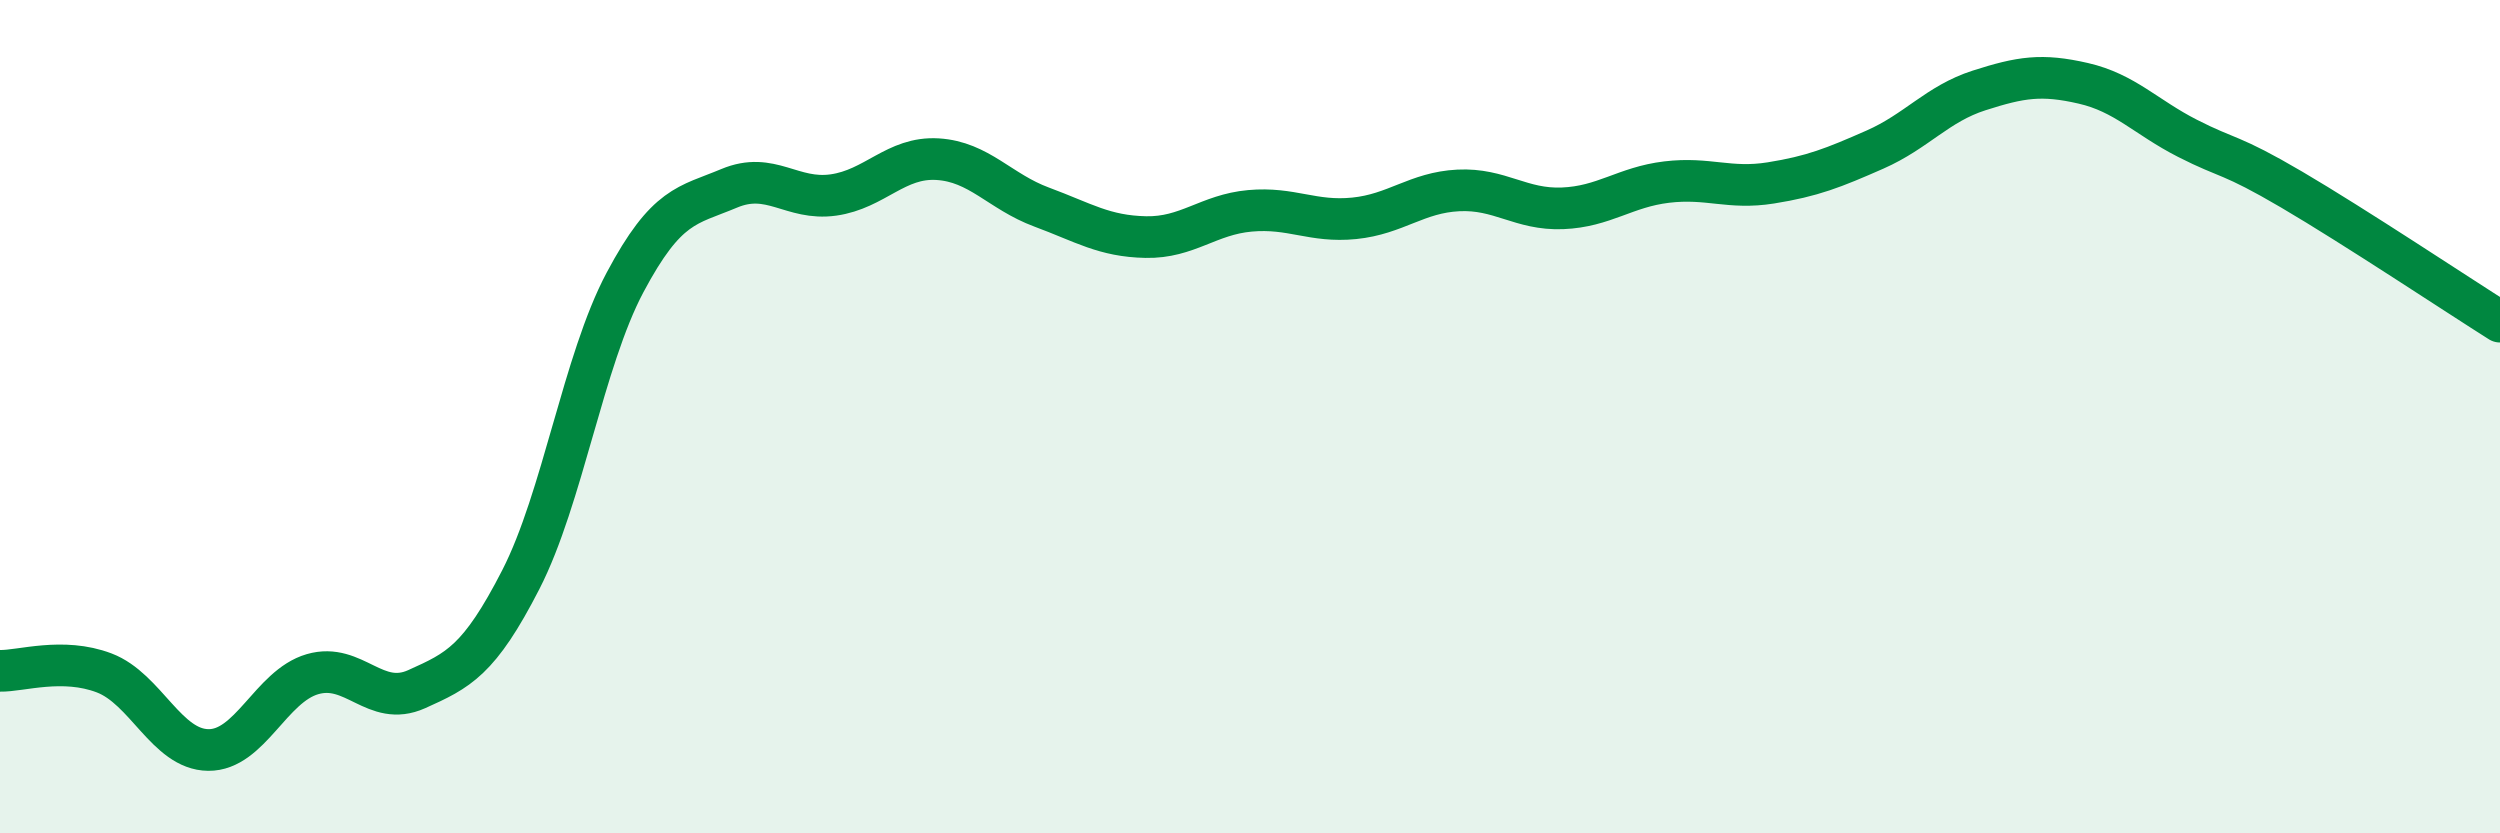
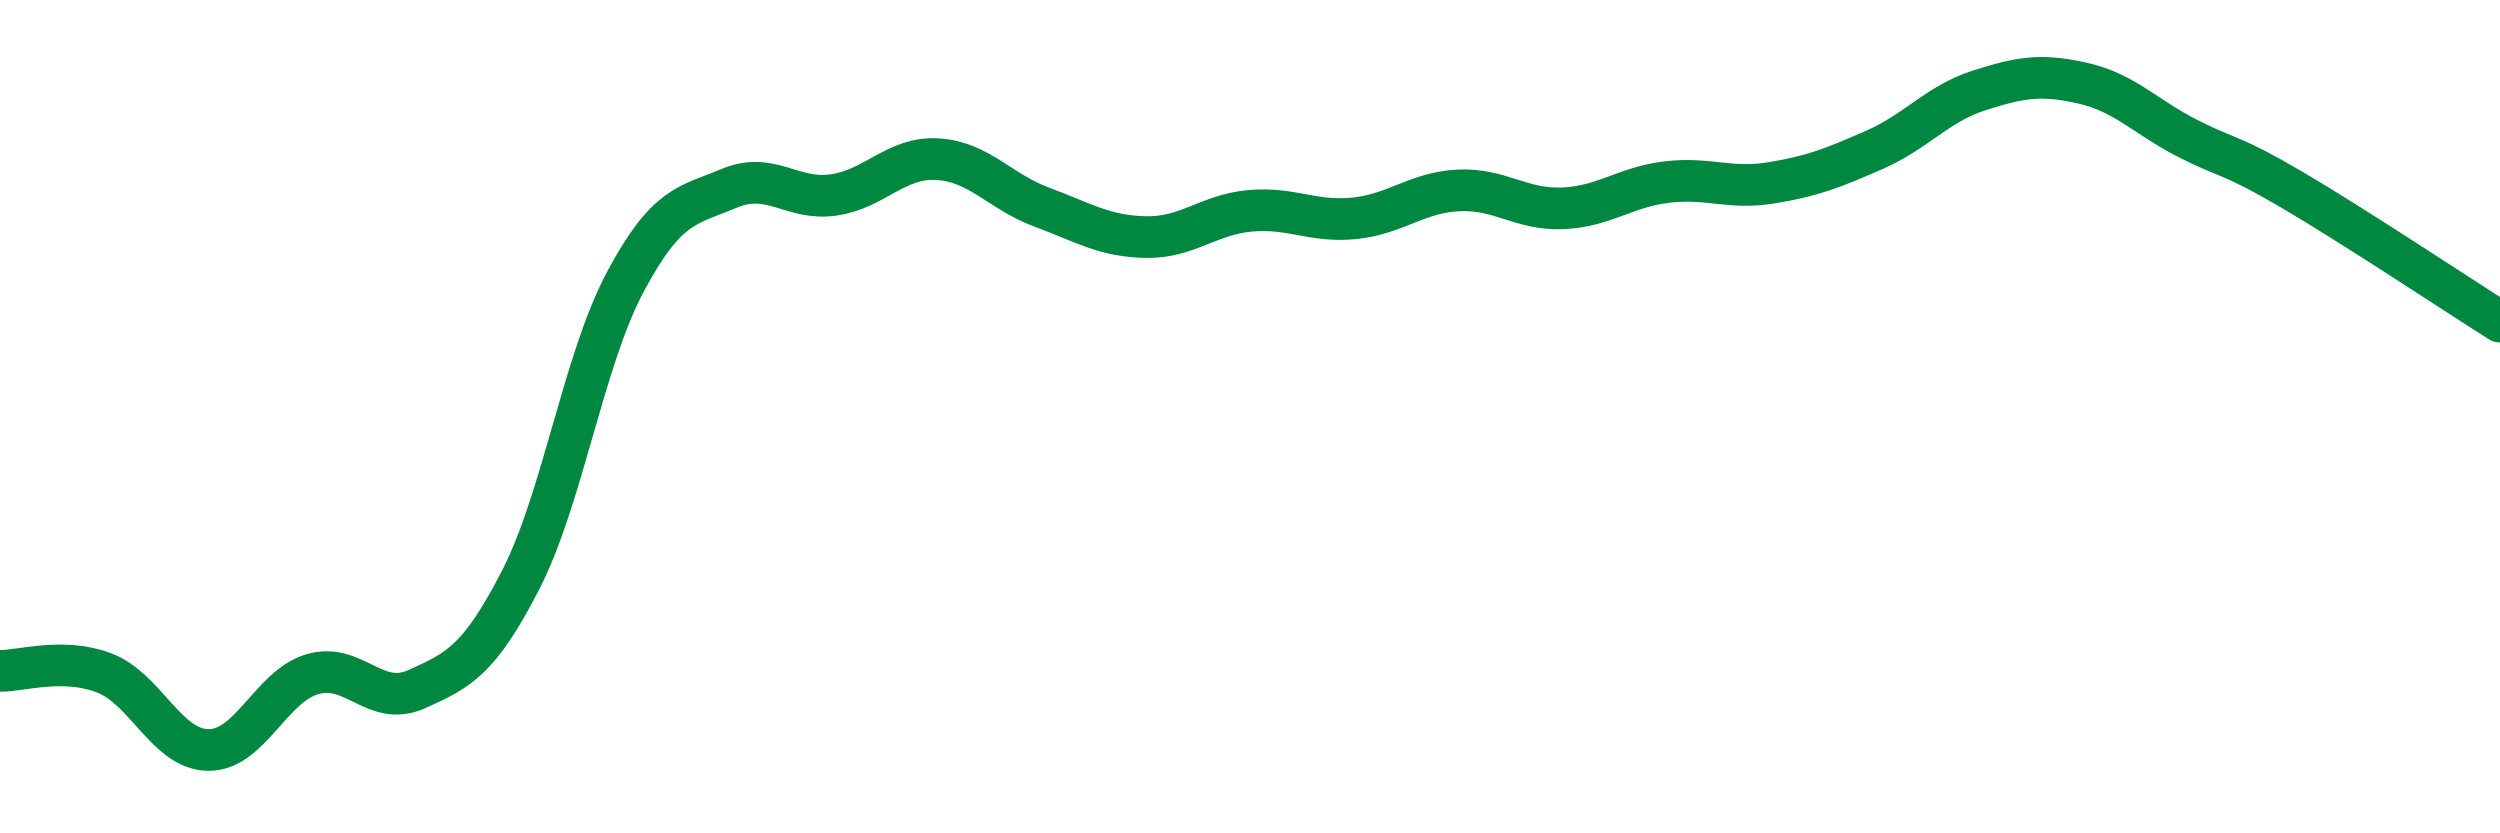
<svg xmlns="http://www.w3.org/2000/svg" width="60" height="20" viewBox="0 0 60 20">
-   <path d="M 0,16.1 C 0.5,16.11 1.5,15.77 2.5,16.15 C 3.5,16.53 4,17.99 5,18 C 6,18.01 6.5,16.47 7.5,16.18 C 8.5,15.89 9,16.99 10,16.54 C 11,16.09 11.5,15.86 12.5,13.91 C 13.5,11.96 14,8.66 15,6.78 C 16,4.9 16.5,4.94 17.5,4.52 C 18.5,4.1 19,4.82 20,4.68 C 21,4.54 21.5,3.76 22.5,3.82 C 23.5,3.88 24,4.6 25,4.97 C 26,5.34 26.5,5.67 27.5,5.69 C 28.5,5.71 29,5.15 30,5.06 C 31,4.97 31.5,5.34 32.5,5.24 C 33.5,5.14 34,4.62 35,4.57 C 36,4.52 36.5,5.04 37.5,5 C 38.5,4.96 39,4.49 40,4.37 C 41,4.25 41.5,4.55 42.5,4.39 C 43.5,4.23 44,4.03 45,3.59 C 46,3.15 46.5,2.49 47.5,2.17 C 48.5,1.85 49,1.77 50,2 C 51,2.23 51.5,2.81 52.5,3.32 C 53.5,3.83 53.5,3.67 55,4.55 C 56.5,5.43 59,7.09 60,7.72L60 20L0 20Z" fill="#008740" opacity="0.1" stroke-linecap="round" stroke-linejoin="round" />
  <path d="M 0,16.1 C 0.5,16.11 1.5,15.77 2.5,16.15 C 3.5,16.53 4,17.99 5,18 C 6,18.01 6.5,16.47 7.5,16.18 C 8.5,15.89 9,16.99 10,16.54 C 11,16.09 11.5,15.86 12.5,13.91 C 13.5,11.96 14,8.66 15,6.78 C 16,4.9 16.5,4.94 17.5,4.52 C 18.5,4.1 19,4.82 20,4.68 C 21,4.54 21.5,3.76 22.5,3.82 C 23.5,3.88 24,4.6 25,4.97 C 26,5.34 26.5,5.67 27.5,5.69 C 28.5,5.71 29,5.15 30,5.06 C 31,4.97 31.5,5.34 32.5,5.24 C 33.5,5.14 34,4.62 35,4.57 C 36,4.52 36.5,5.04 37.5,5 C 38.5,4.96 39,4.49 40,4.37 C 41,4.25 41.5,4.55 42.5,4.39 C 43.5,4.23 44,4.03 45,3.59 C 46,3.15 46.5,2.49 47.5,2.17 C 48.5,1.85 49,1.77 50,2 C 51,2.23 51.5,2.81 52.5,3.32 C 53.5,3.83 53.5,3.67 55,4.55 C 56.5,5.43 59,7.09 60,7.72" stroke="#008740" stroke-width="1" fill="none" stroke-linecap="round" stroke-linejoin="round" />
</svg>